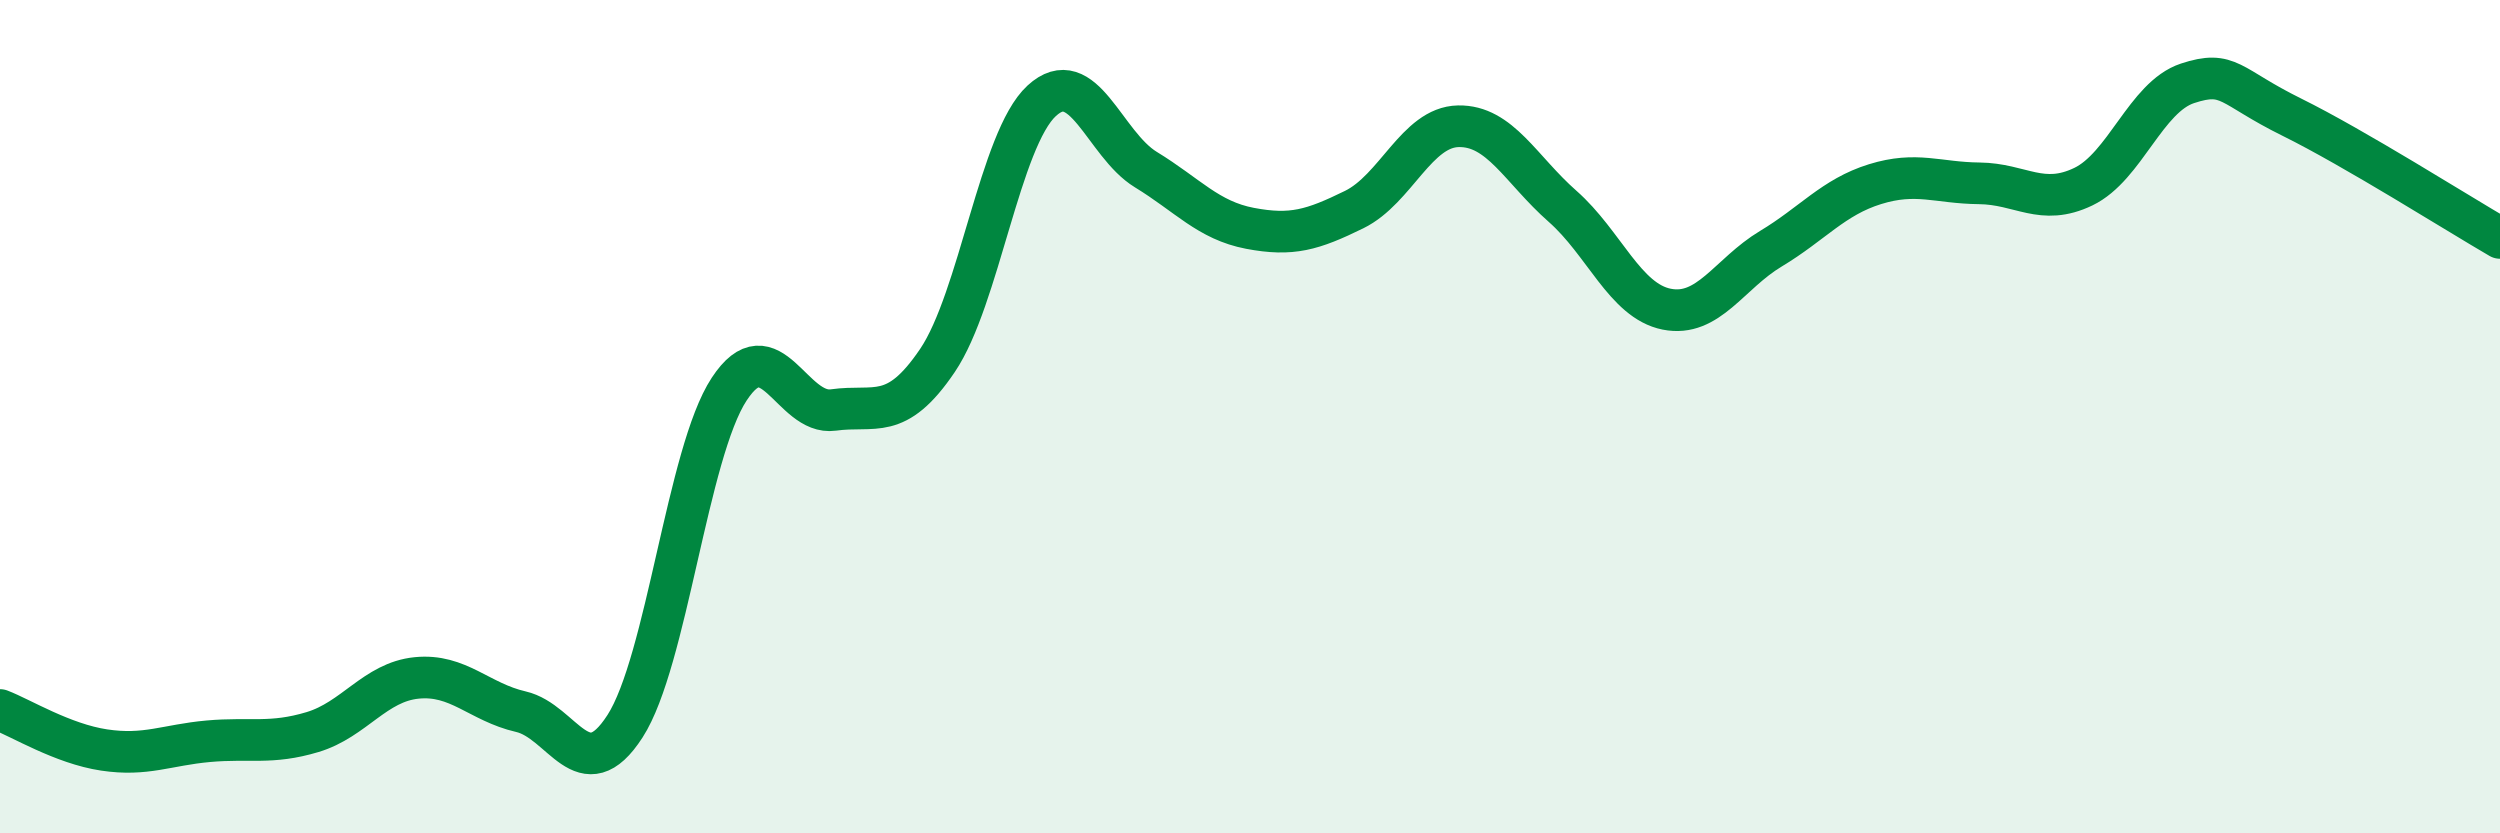
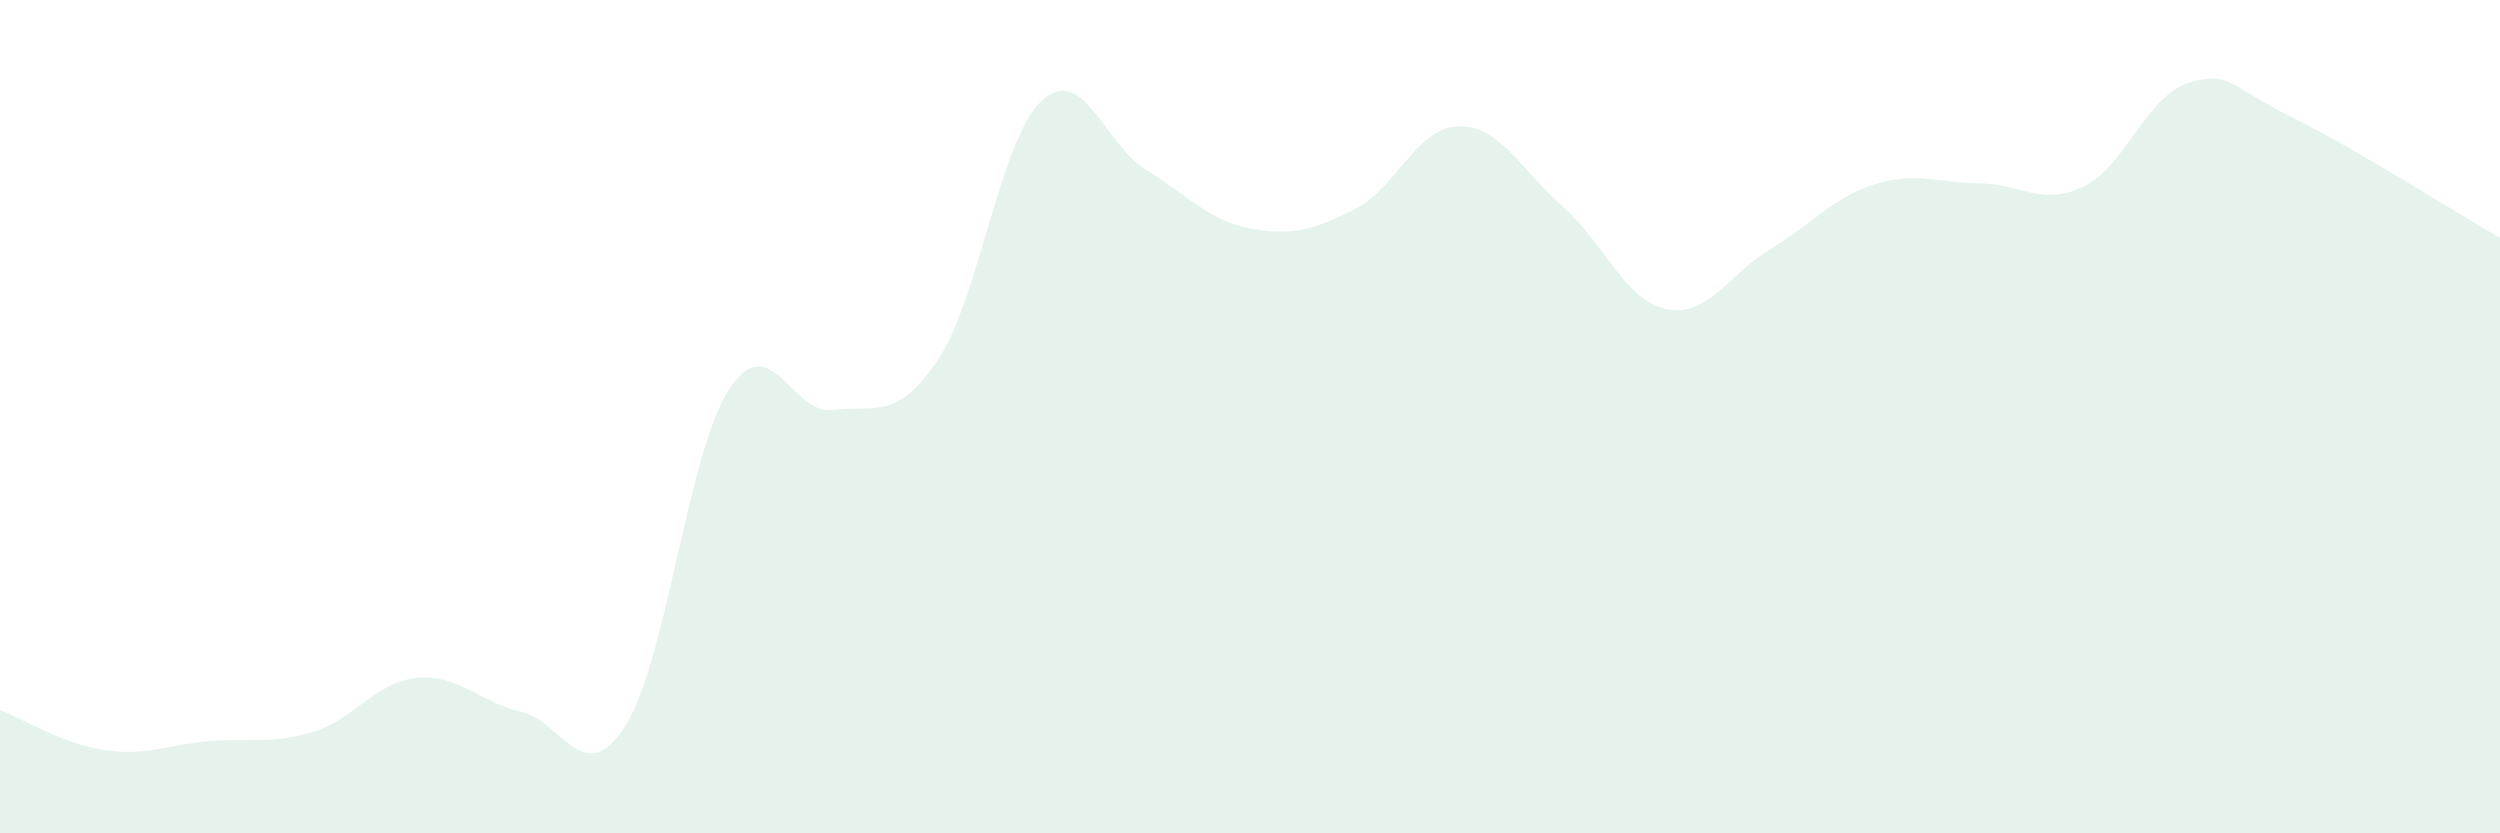
<svg xmlns="http://www.w3.org/2000/svg" width="60" height="20" viewBox="0 0 60 20">
  <path d="M 0,17.04 C 0.5,17.23 1.5,17.85 2.5,18 C 3.5,18.15 4,17.88 5,17.79 C 6,17.7 6.5,17.87 7.5,17.57 C 8.5,17.27 9,16.37 10,16.27 C 11,16.17 11.5,16.85 12.5,17.08 C 13.5,17.31 14,18.98 15,17.43 C 16,15.88 16.5,10.86 17.5,9.34 C 18.5,7.82 19,9.98 20,9.84 C 21,9.7 21.5,10.13 22.5,8.65 C 23.5,7.17 24,3.34 25,2.42 C 26,1.5 26.5,3.46 27.5,4.07 C 28.5,4.68 29,5.29 30,5.48 C 31,5.67 31.5,5.52 32.5,5.03 C 33.5,4.54 34,3.05 35,3.03 C 36,3.01 36.5,4.07 37.5,4.95 C 38.5,5.83 39,7.22 40,7.42 C 41,7.62 41.5,6.57 42.5,5.97 C 43.5,5.37 44,4.73 45,4.42 C 46,4.11 46.5,4.39 47.5,4.4 C 48.5,4.41 49,4.96 50,4.48 C 51,4 51.5,2.33 52.5,2 C 53.5,1.67 53.5,2.07 55,2.81 C 56.5,3.55 59,5.13 60,5.71L60 20L0 20Z" fill="#008740" opacity="0.1" stroke-linecap="round" stroke-linejoin="round" />
-   <path d="M 0,17.04 C 0.5,17.23 1.5,17.85 2.5,18 C 3.5,18.15 4,17.88 5,17.79 C 6,17.7 6.5,17.87 7.5,17.57 C 8.5,17.27 9,16.37 10,16.27 C 11,16.17 11.5,16.85 12.5,17.08 C 13.5,17.31 14,18.98 15,17.43 C 16,15.88 16.5,10.86 17.5,9.34 C 18.5,7.82 19,9.98 20,9.84 C 21,9.7 21.5,10.13 22.5,8.65 C 23.5,7.17 24,3.34 25,2.42 C 26,1.5 26.5,3.46 27.5,4.07 C 28.5,4.68 29,5.29 30,5.48 C 31,5.67 31.5,5.52 32.5,5.03 C 33.5,4.54 34,3.05 35,3.03 C 36,3.01 36.5,4.07 37.5,4.95 C 38.5,5.83 39,7.22 40,7.42 C 41,7.62 41.5,6.57 42.5,5.97 C 43.5,5.37 44,4.73 45,4.42 C 46,4.11 46.5,4.39 47.5,4.4 C 48.5,4.41 49,4.96 50,4.48 C 51,4 51.5,2.33 52.5,2 C 53.5,1.67 53.5,2.07 55,2.81 C 56.5,3.55 59,5.13 60,5.71" stroke="#008740" stroke-width="1" fill="none" stroke-linecap="round" stroke-linejoin="round" />
</svg>